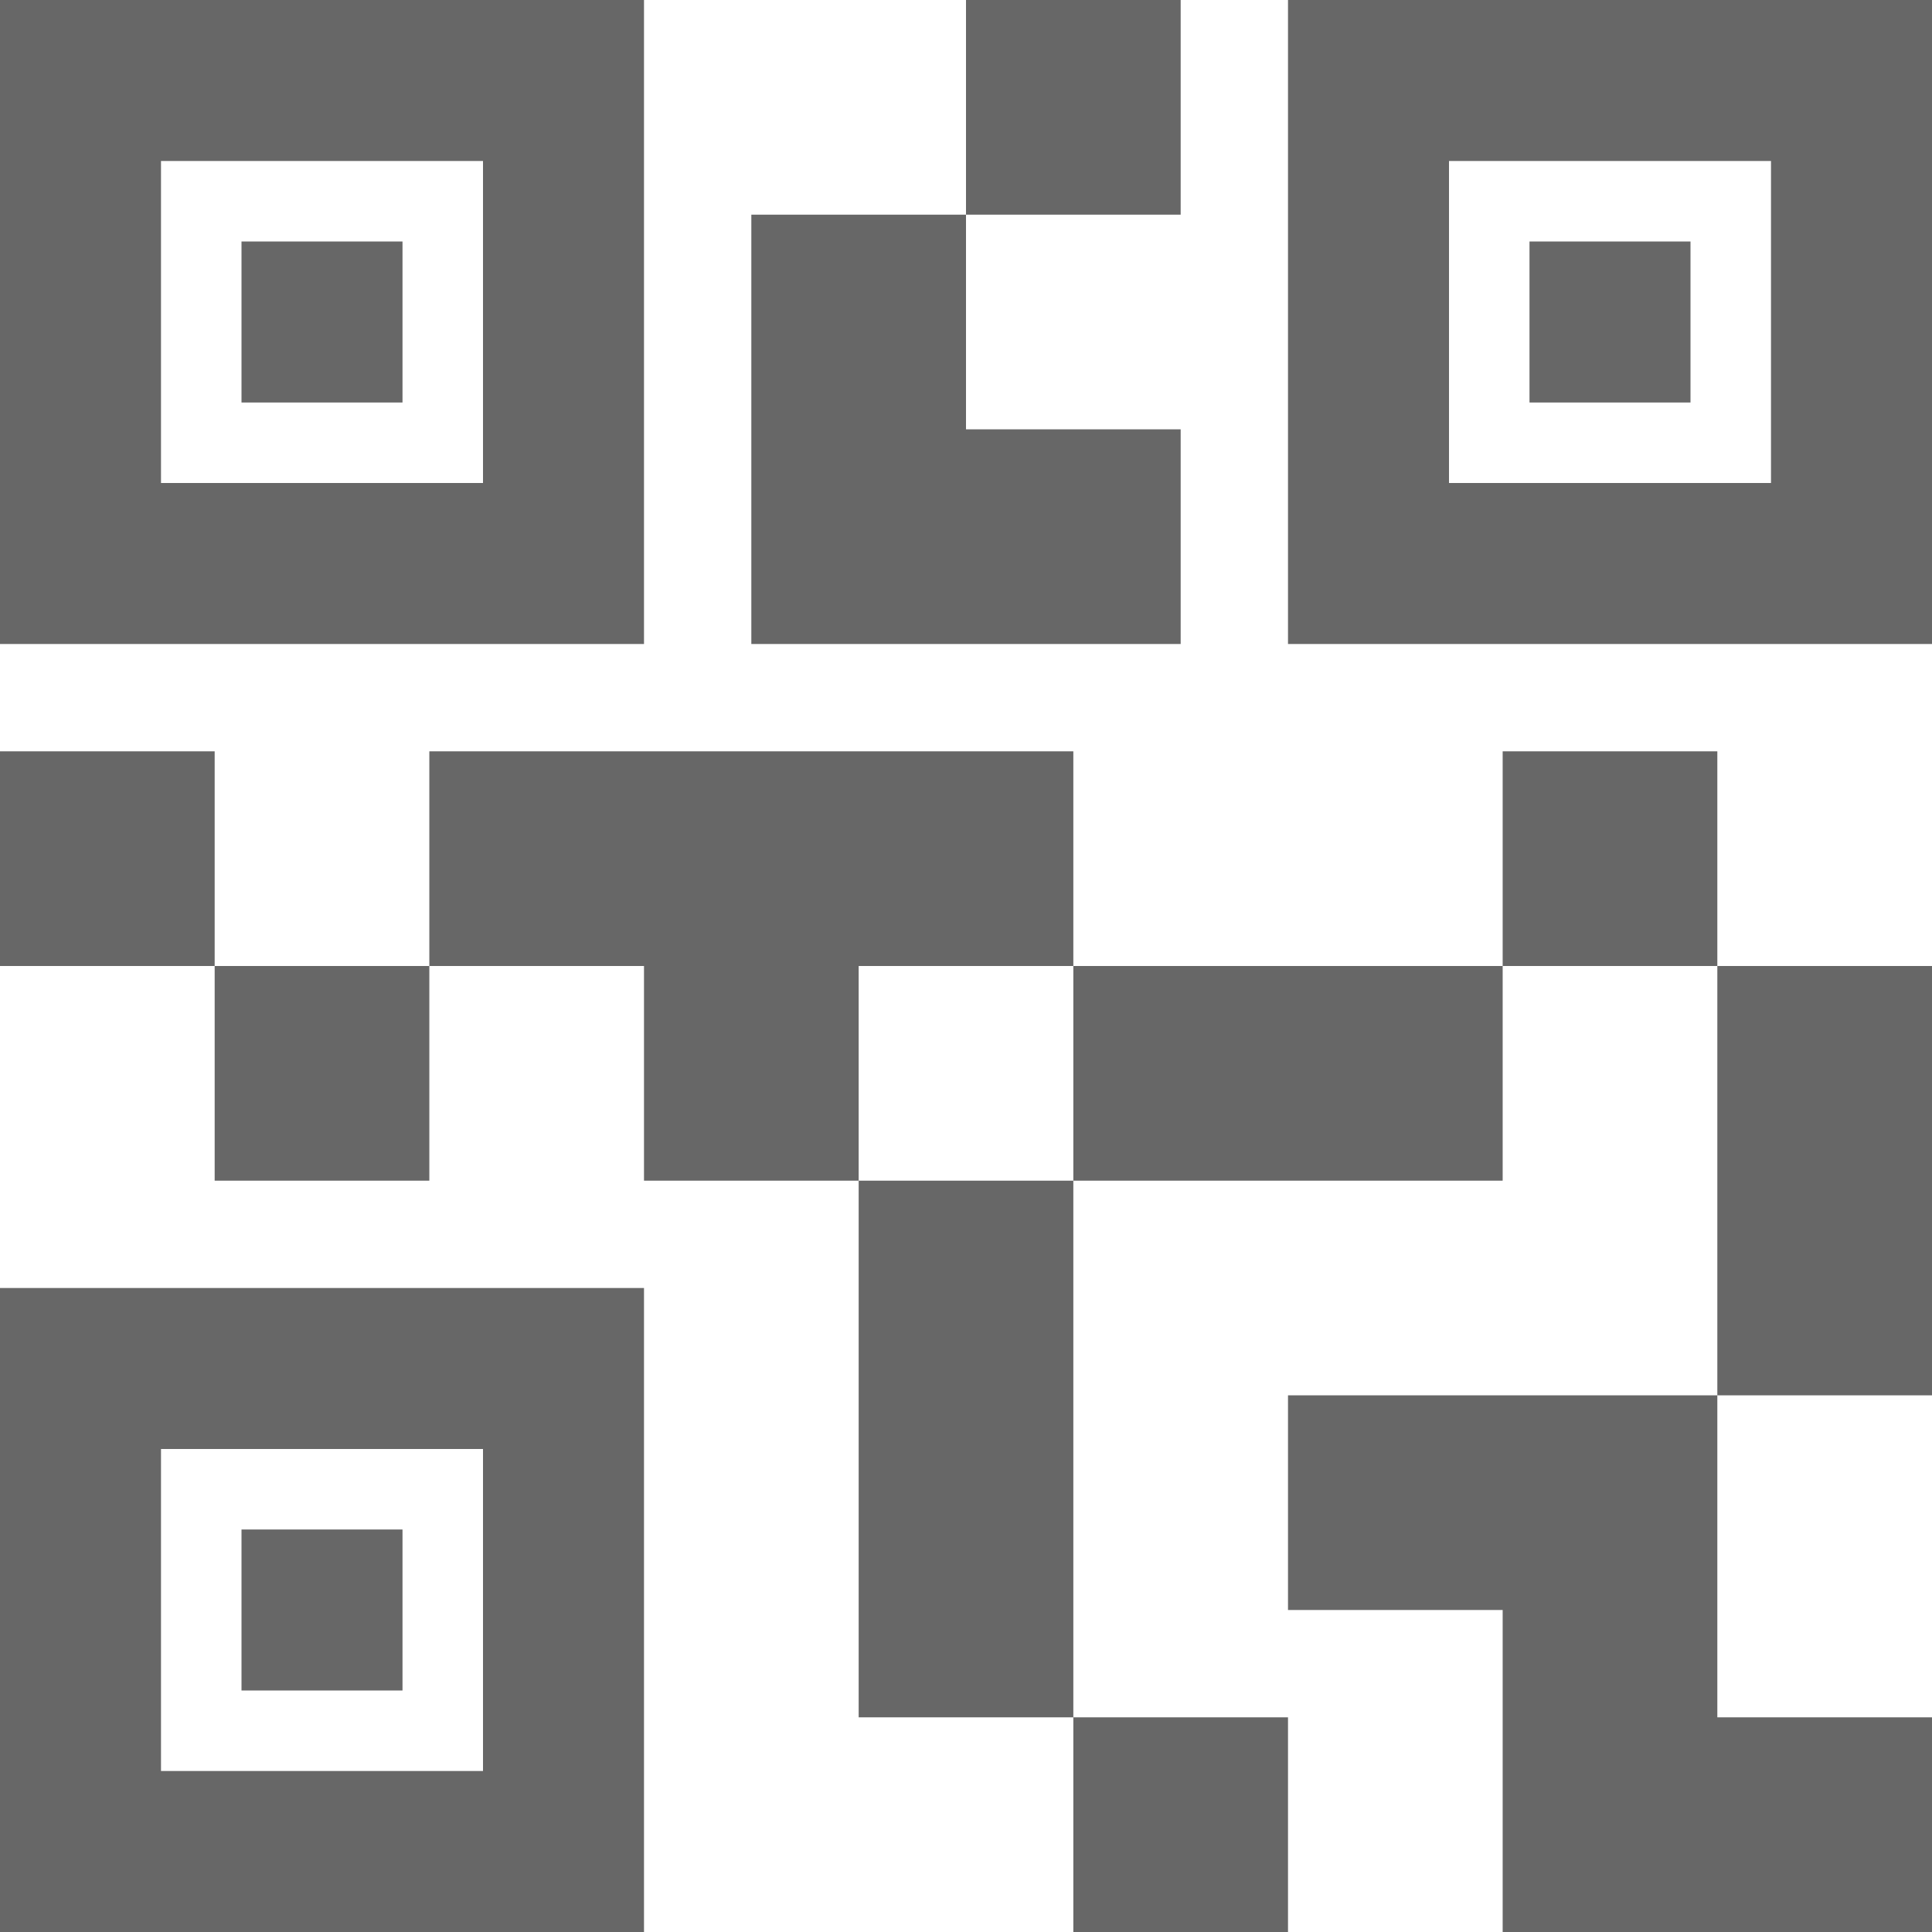
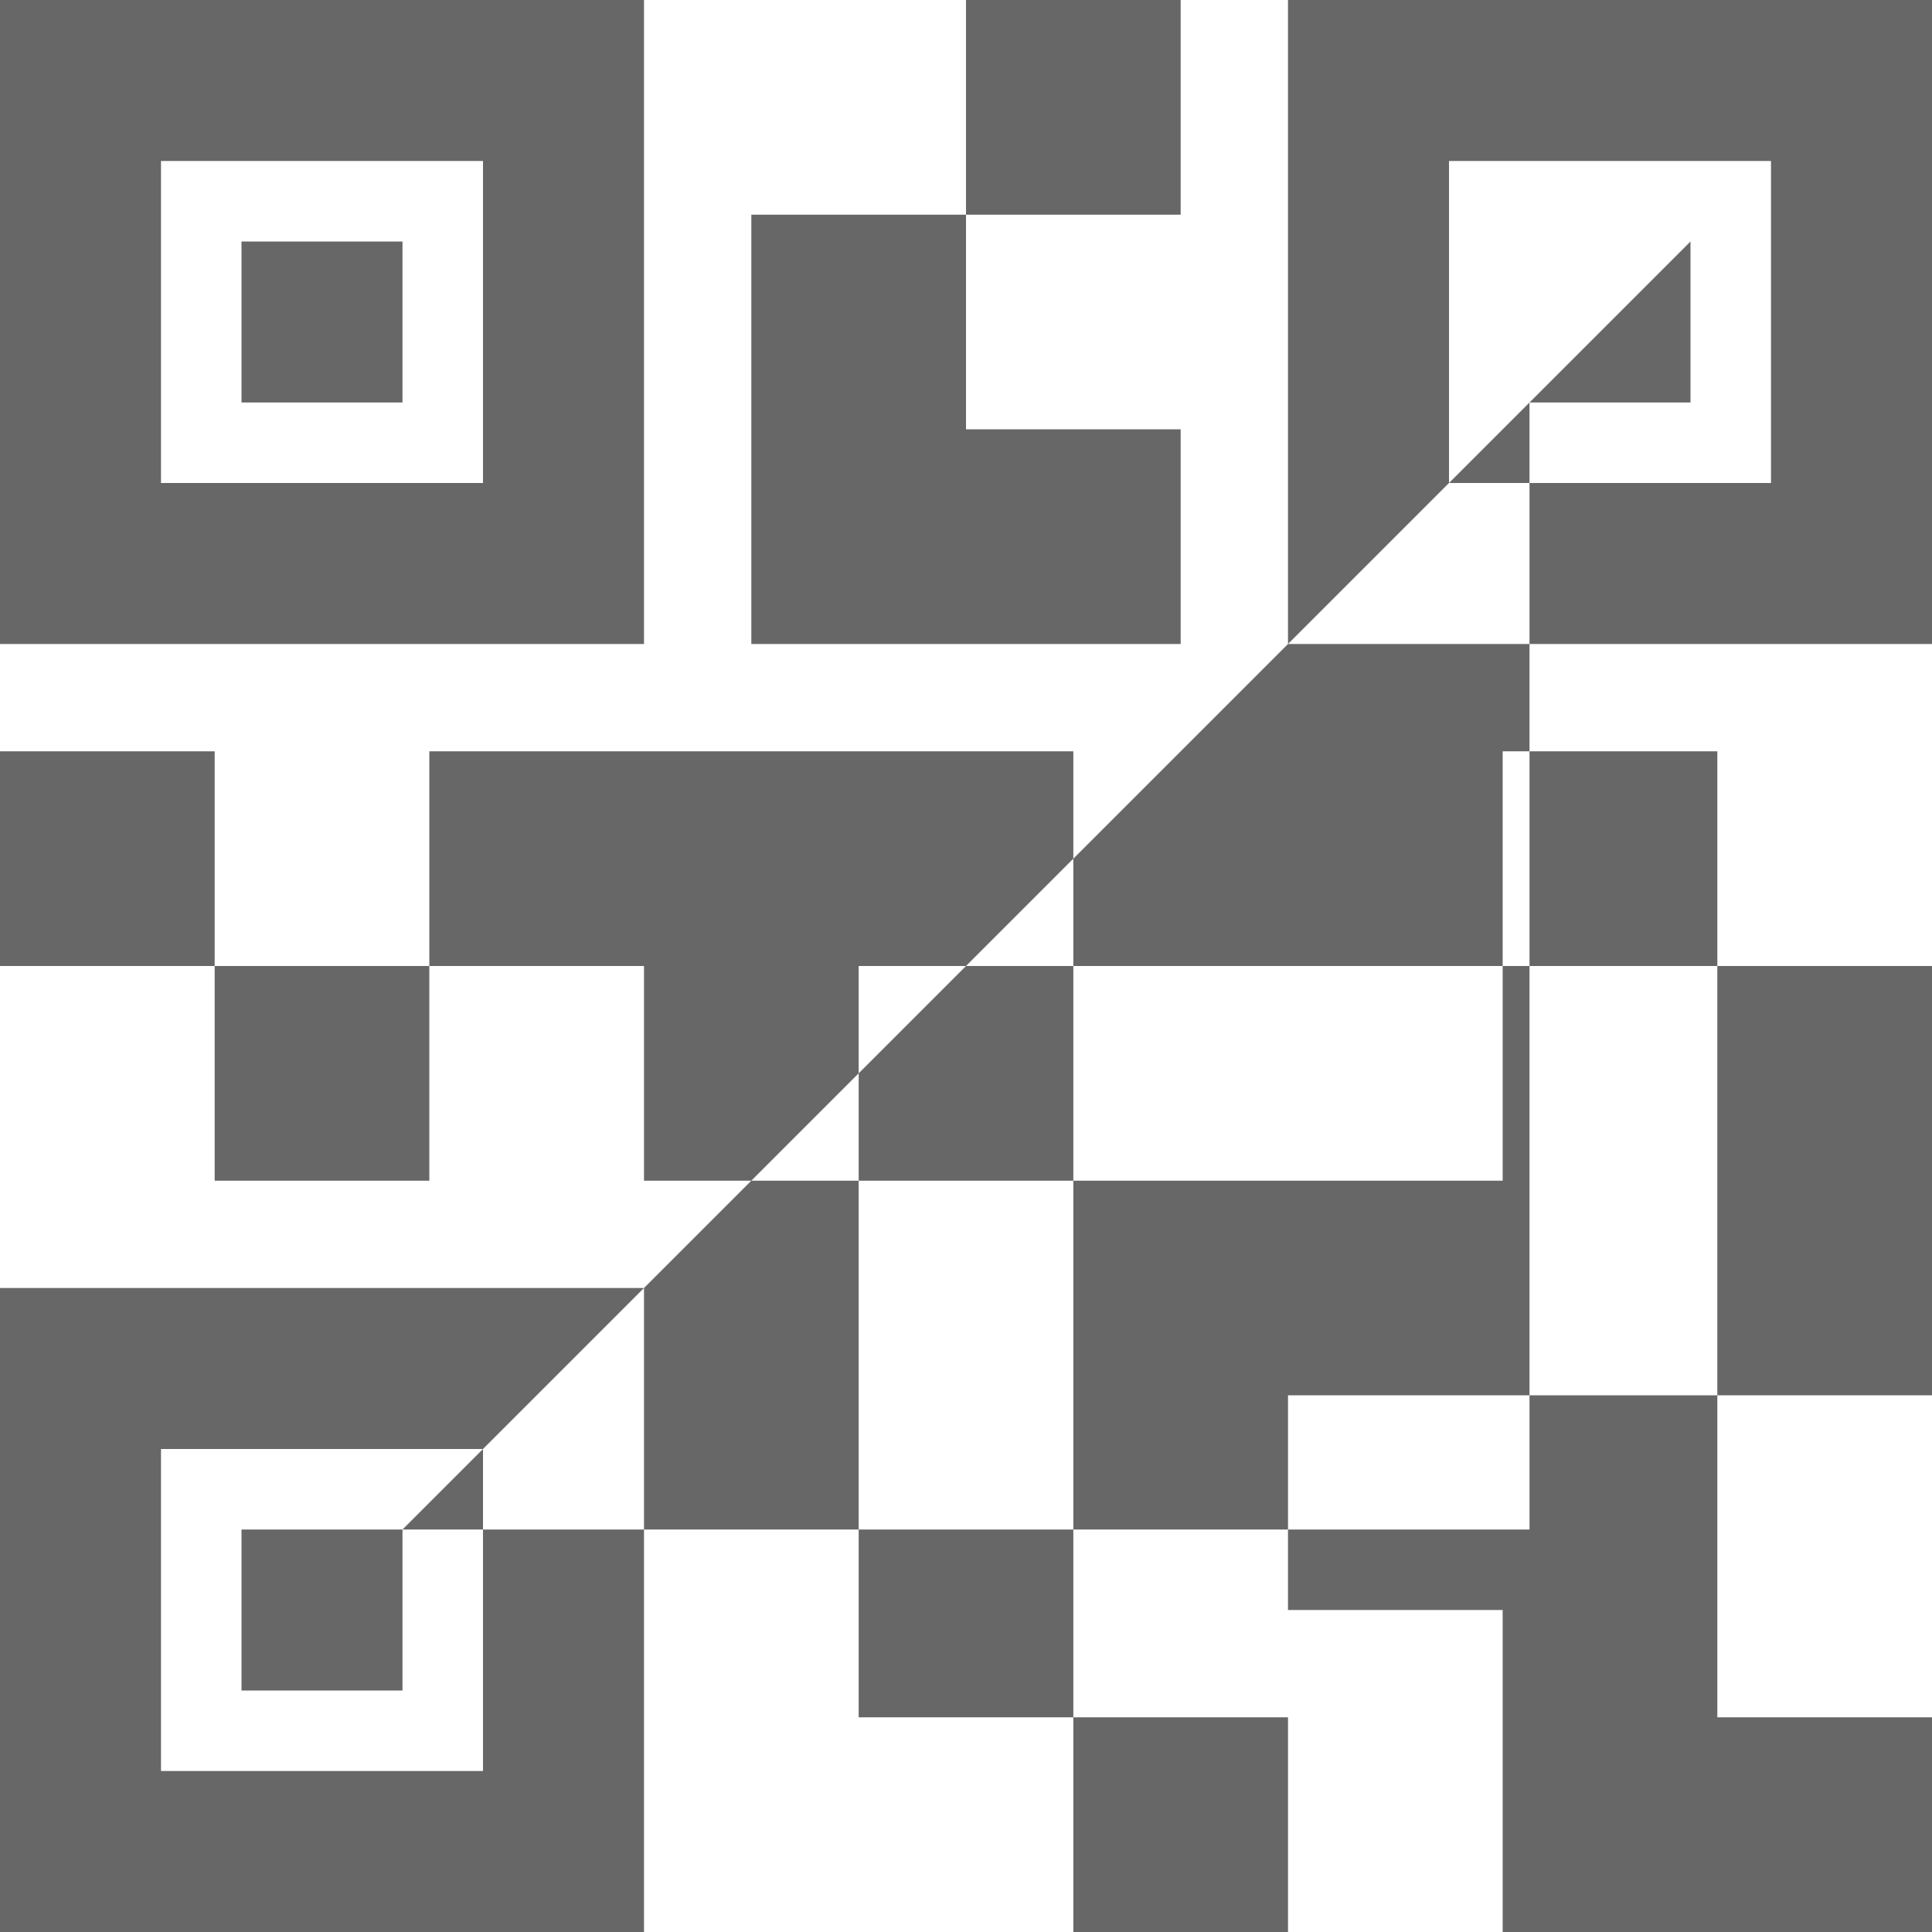
<svg xmlns="http://www.w3.org/2000/svg" width="18" height="18" viewBox="0 0 18 18" fill="none">
-   <path fill-rule="evenodd" clip-rule="evenodd" d="M12 18H10V16H12V18ZM10 11H8V16H10V11ZM18 9H16V13H18V9ZM16 7H14V9H16V7ZM4 9H2V11H4V9ZM2 7H0V9H2V7ZM9 2H11V0H9V2ZM1.5 1.5V4.5H4.5V1.5H1.5ZM6 6H0V0H6V6ZM1.5 13.5V16.5H4.5V13.5H1.5ZM6 18H0V12H6V18ZM13.5 1.5V4.5H16.5V1.5H13.5ZM18 6H12V0H18V6ZM16 16V13H12V15H14V18H18V16H16ZM14 9H10V11H14V9ZM10 7H4V9H6V11H8V9H10V7ZM11 6V4H9V2H7V6H11ZM3.75 2.25H2.25V3.75H3.75V2.25ZM3.75 14.25H2.25V15.75H3.75V14.25ZM15.75 2.25H14.25V3.75H15.75V2.25Z" fill="#676767" />
+   <path fill-rule="evenodd" clip-rule="evenodd" d="M12 18H10V16H12V18ZM10 11H8V16H10V11ZM18 9H16V13H18V9ZM16 7H14V9H16V7ZM4 9H2V11H4V9ZM2 7H0V9H2V7ZM9 2H11V0H9V2ZM1.5 1.5V4.5H4.5V1.5H1.5ZM6 6H0V0H6V6ZM1.5 13.5V16.5H4.5V13.5H1.5ZM6 18H0V12H6V18ZM13.5 1.5V4.5H16.5V1.5H13.5ZM18 6H12V0H18V6ZM16 16V13H12V15H14V18H18V16H16ZM14 9H10V11H14V9ZM10 7H4V9H6V11H8V9H10V7ZM11 6V4H9V2H7V6H11ZM3.75 2.25H2.25V3.75H3.75V2.25ZM3.75 14.25H2.25V15.75H3.75V14.25ZH14.25V3.75H15.75V2.25Z" fill="#676767" />
</svg>